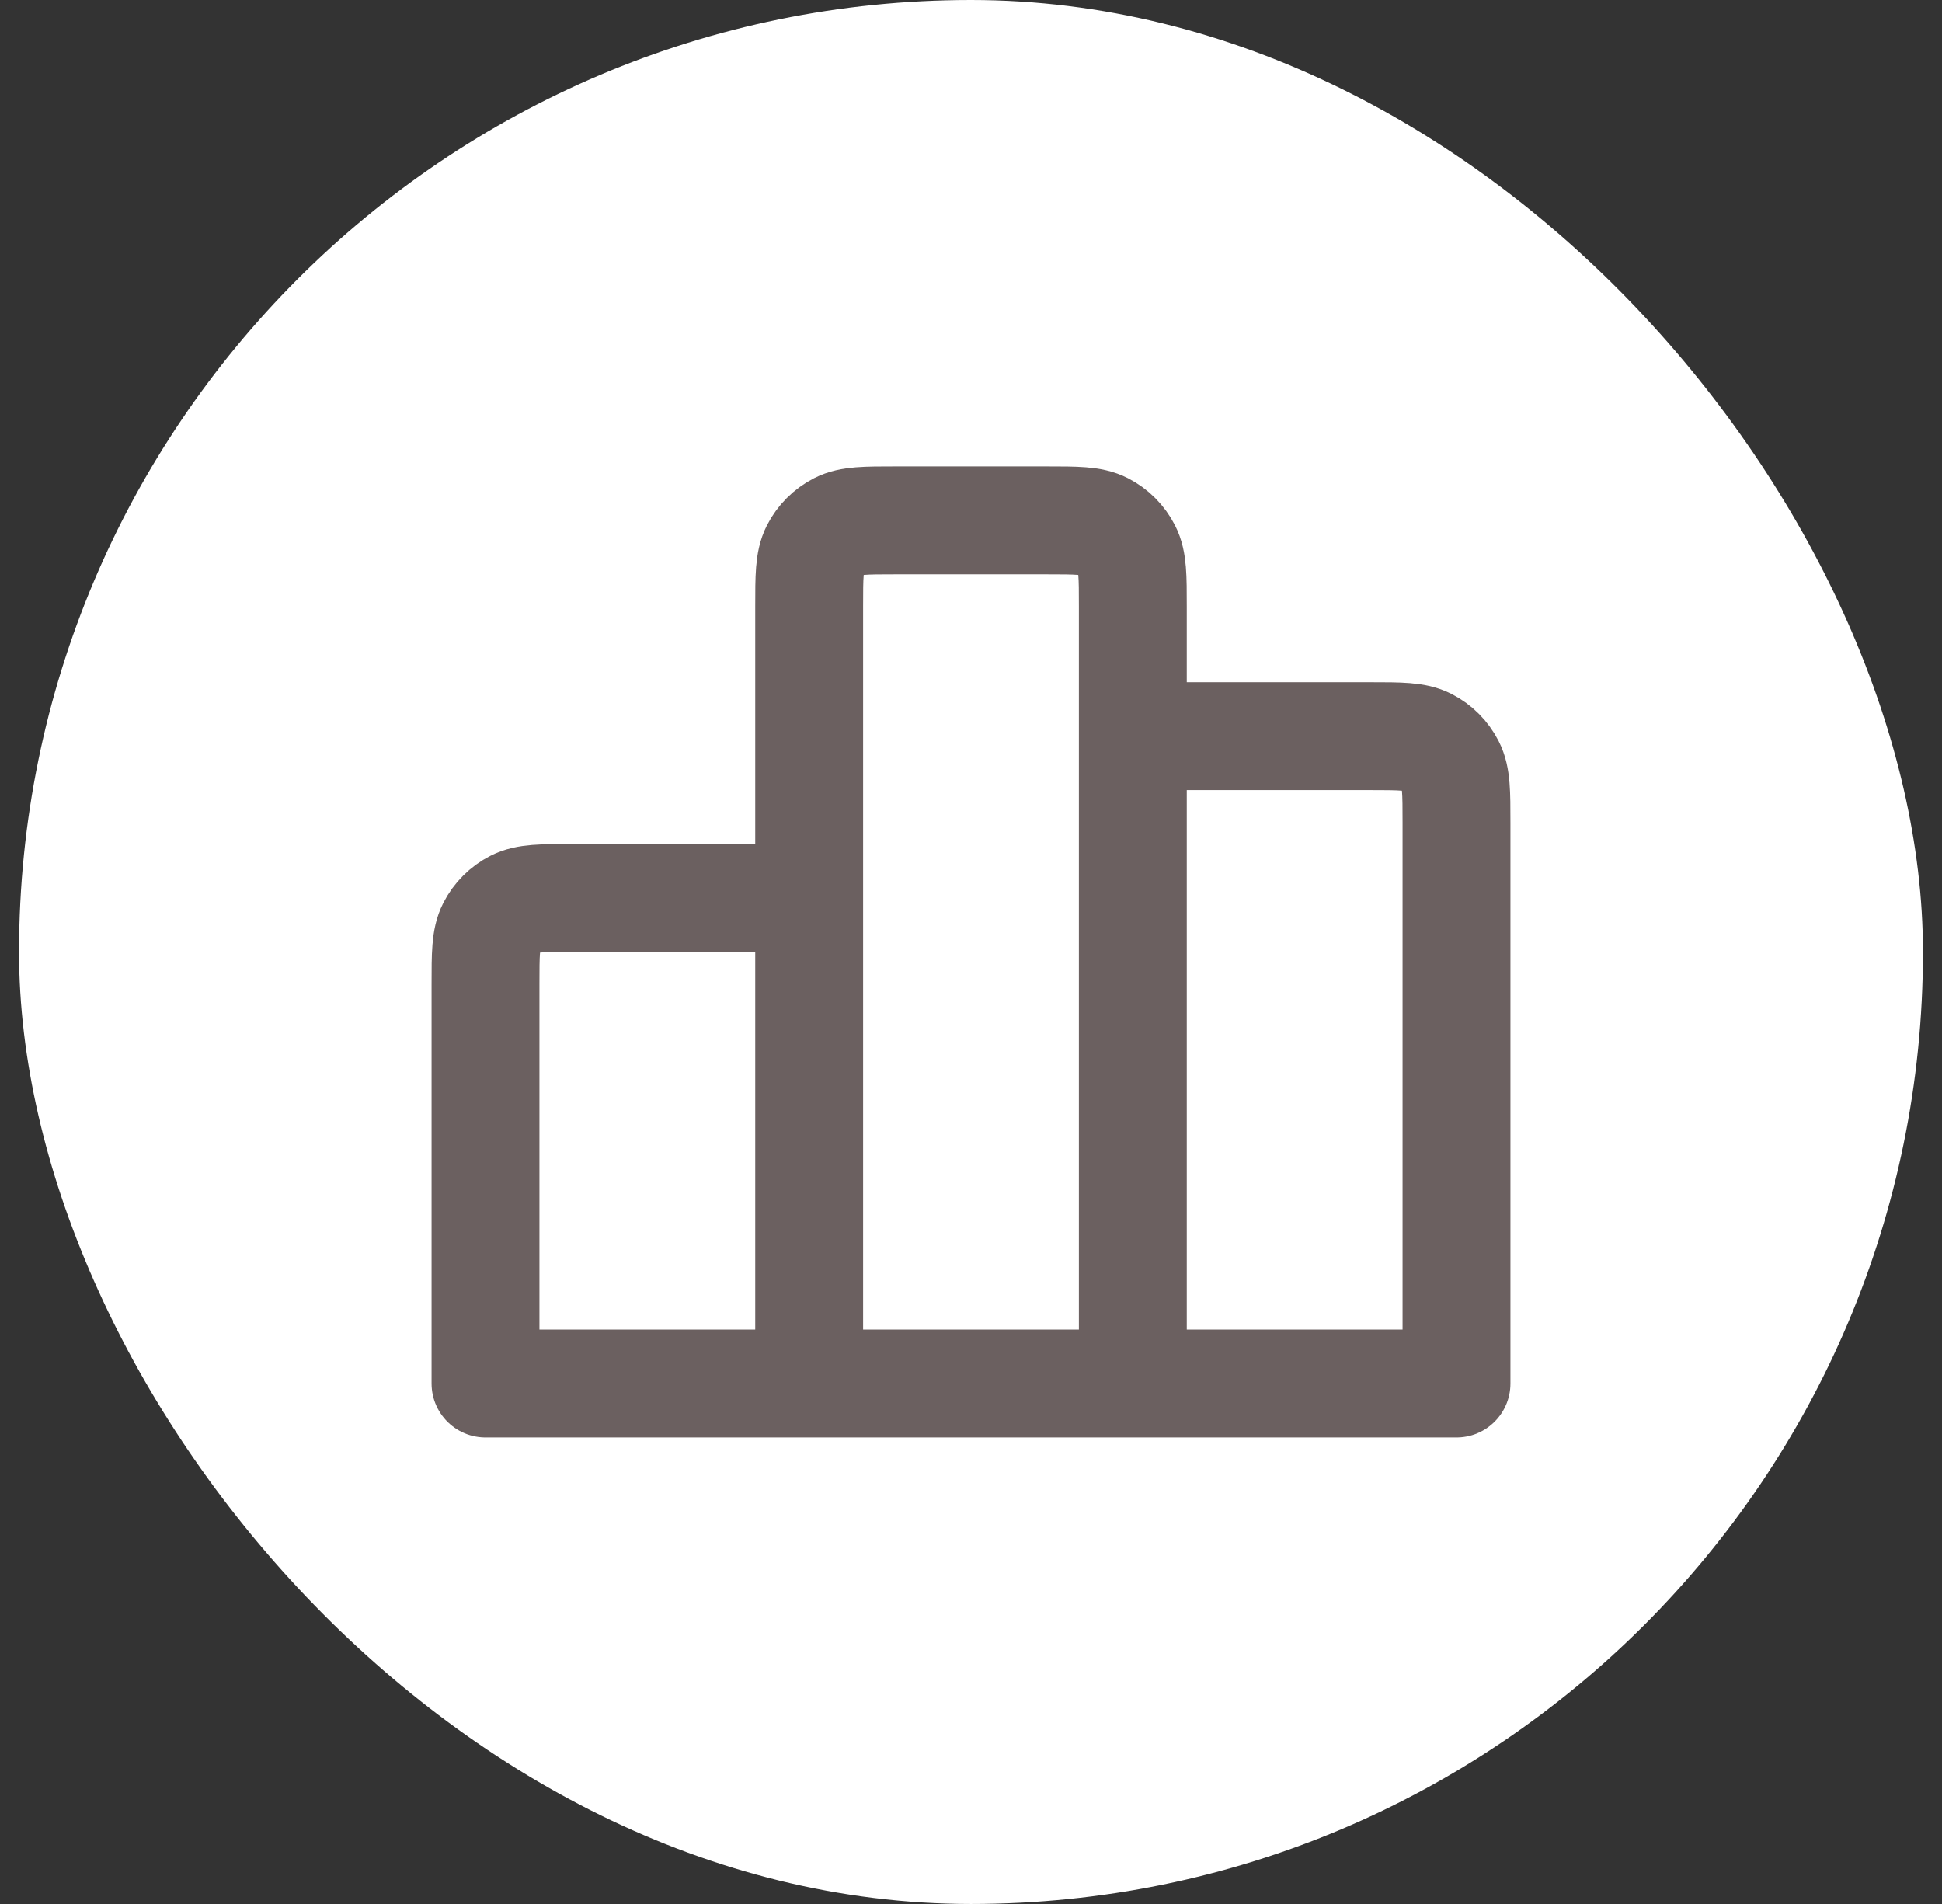
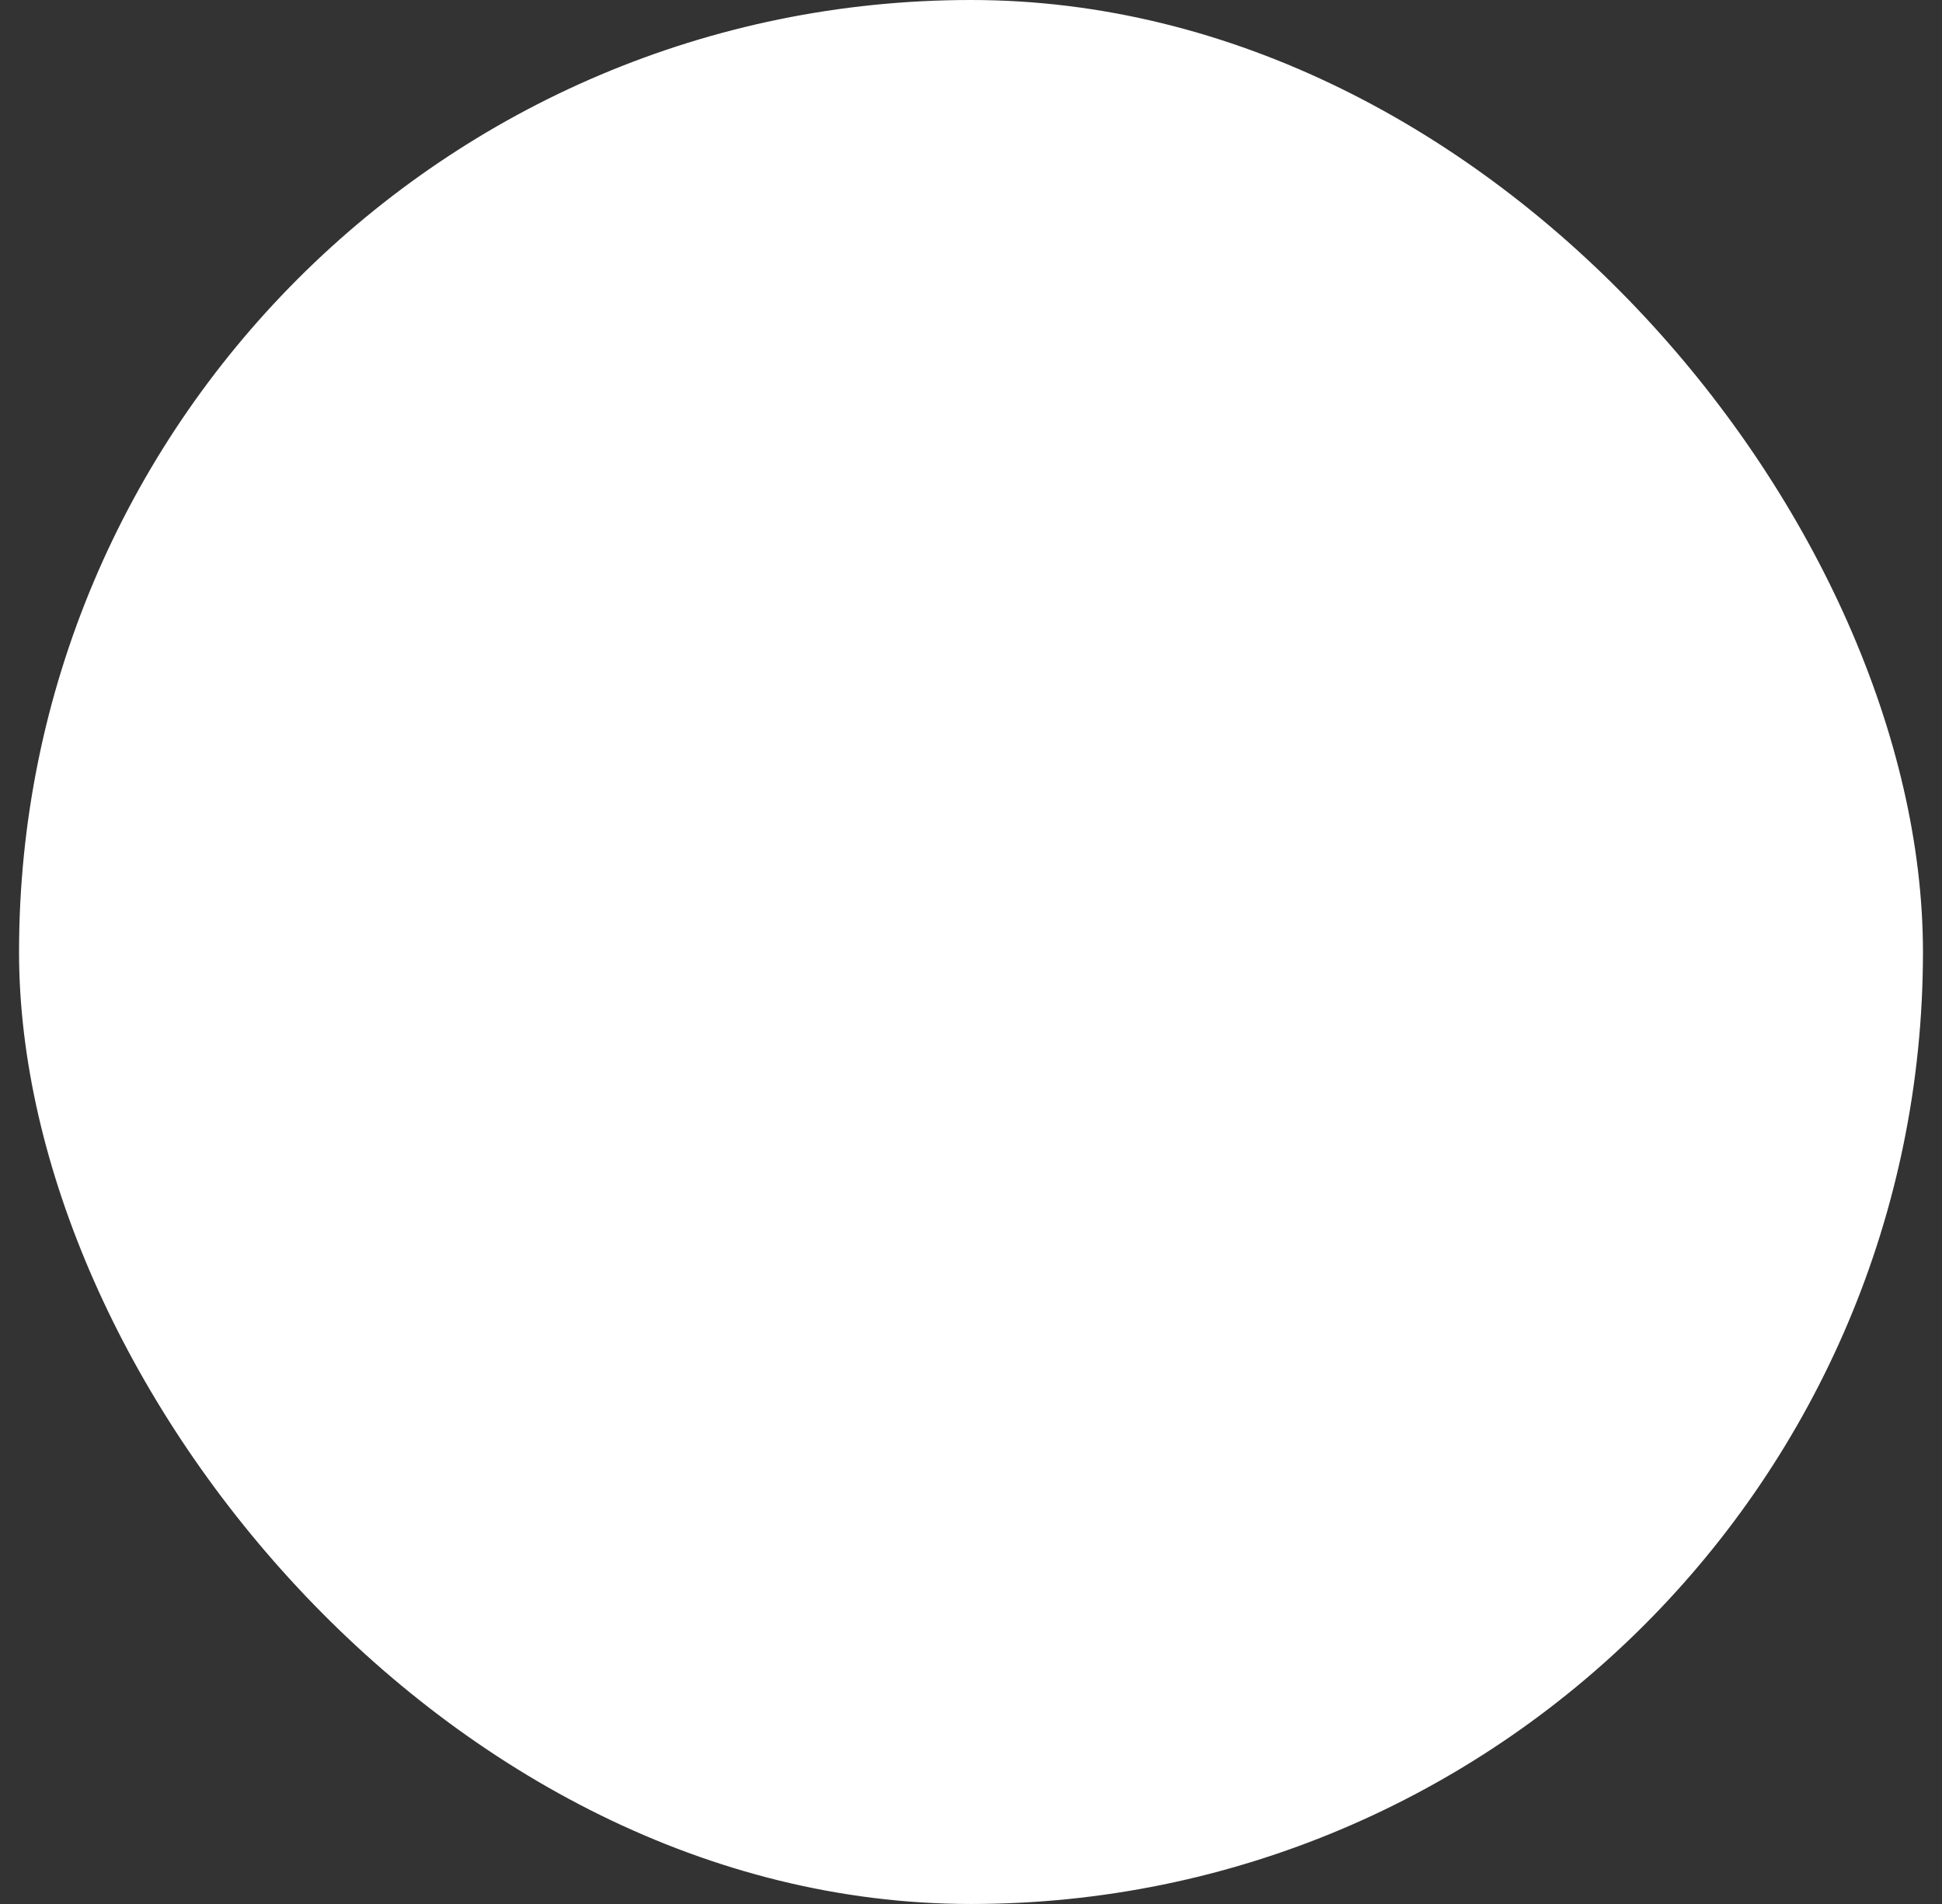
<svg xmlns="http://www.w3.org/2000/svg" width="51" height="50" viewBox="0 0 51 50" fill="none">
  <rect x="0" y="0" width="51" height="50" fill="#333333" stroke="none" />
  <rect x="0.5" width="50" height="50" rx="25" fill="white" />
-   <path d="M21.25 23.582V36.332M21.25 23.582H15.016C14.223 23.582 13.826 23.582 13.523 23.736C13.257 23.872 13.04 24.088 12.904 24.355C12.75 24.658 12.75 25.055 12.75 25.849V36.332H21.25M21.25 23.582V15.932C21.25 15.138 21.25 14.741 21.404 14.438C21.54 14.172 21.757 13.955 22.023 13.819C22.326 13.665 22.723 13.665 23.516 13.665H27.483C28.276 13.665 28.674 13.665 28.977 13.819C29.243 13.955 29.459 14.172 29.595 14.438C29.75 14.741 29.75 15.138 29.75 15.932V19.332M21.25 36.332H29.75M29.75 36.332L38.25 36.332V21.599C38.25 20.805 38.249 20.408 38.095 20.105C37.959 19.838 37.744 19.622 37.478 19.486C37.175 19.332 36.777 19.332 35.983 19.332H29.75M29.75 36.332V19.332" stroke="#6B6060" stroke-width="2.833" stroke-linecap="round" stroke-linejoin="round" />
</svg>